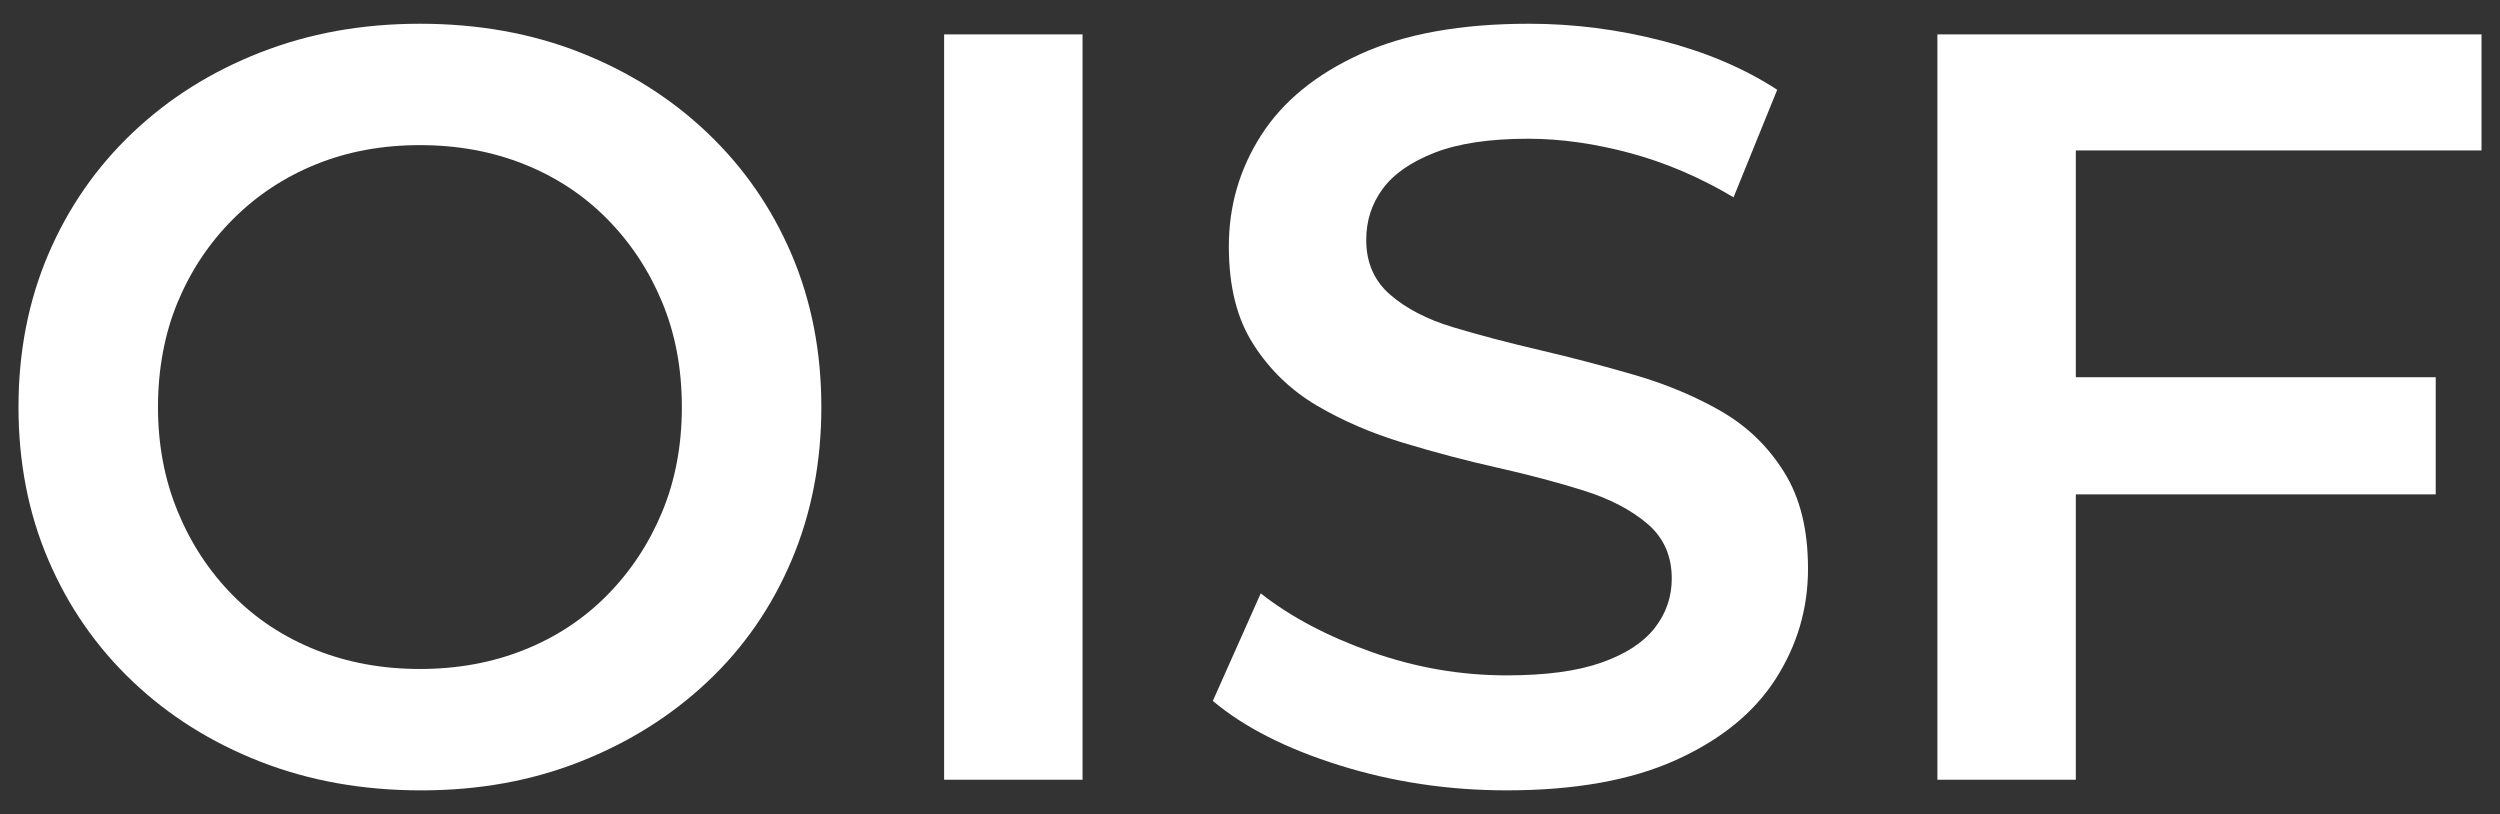
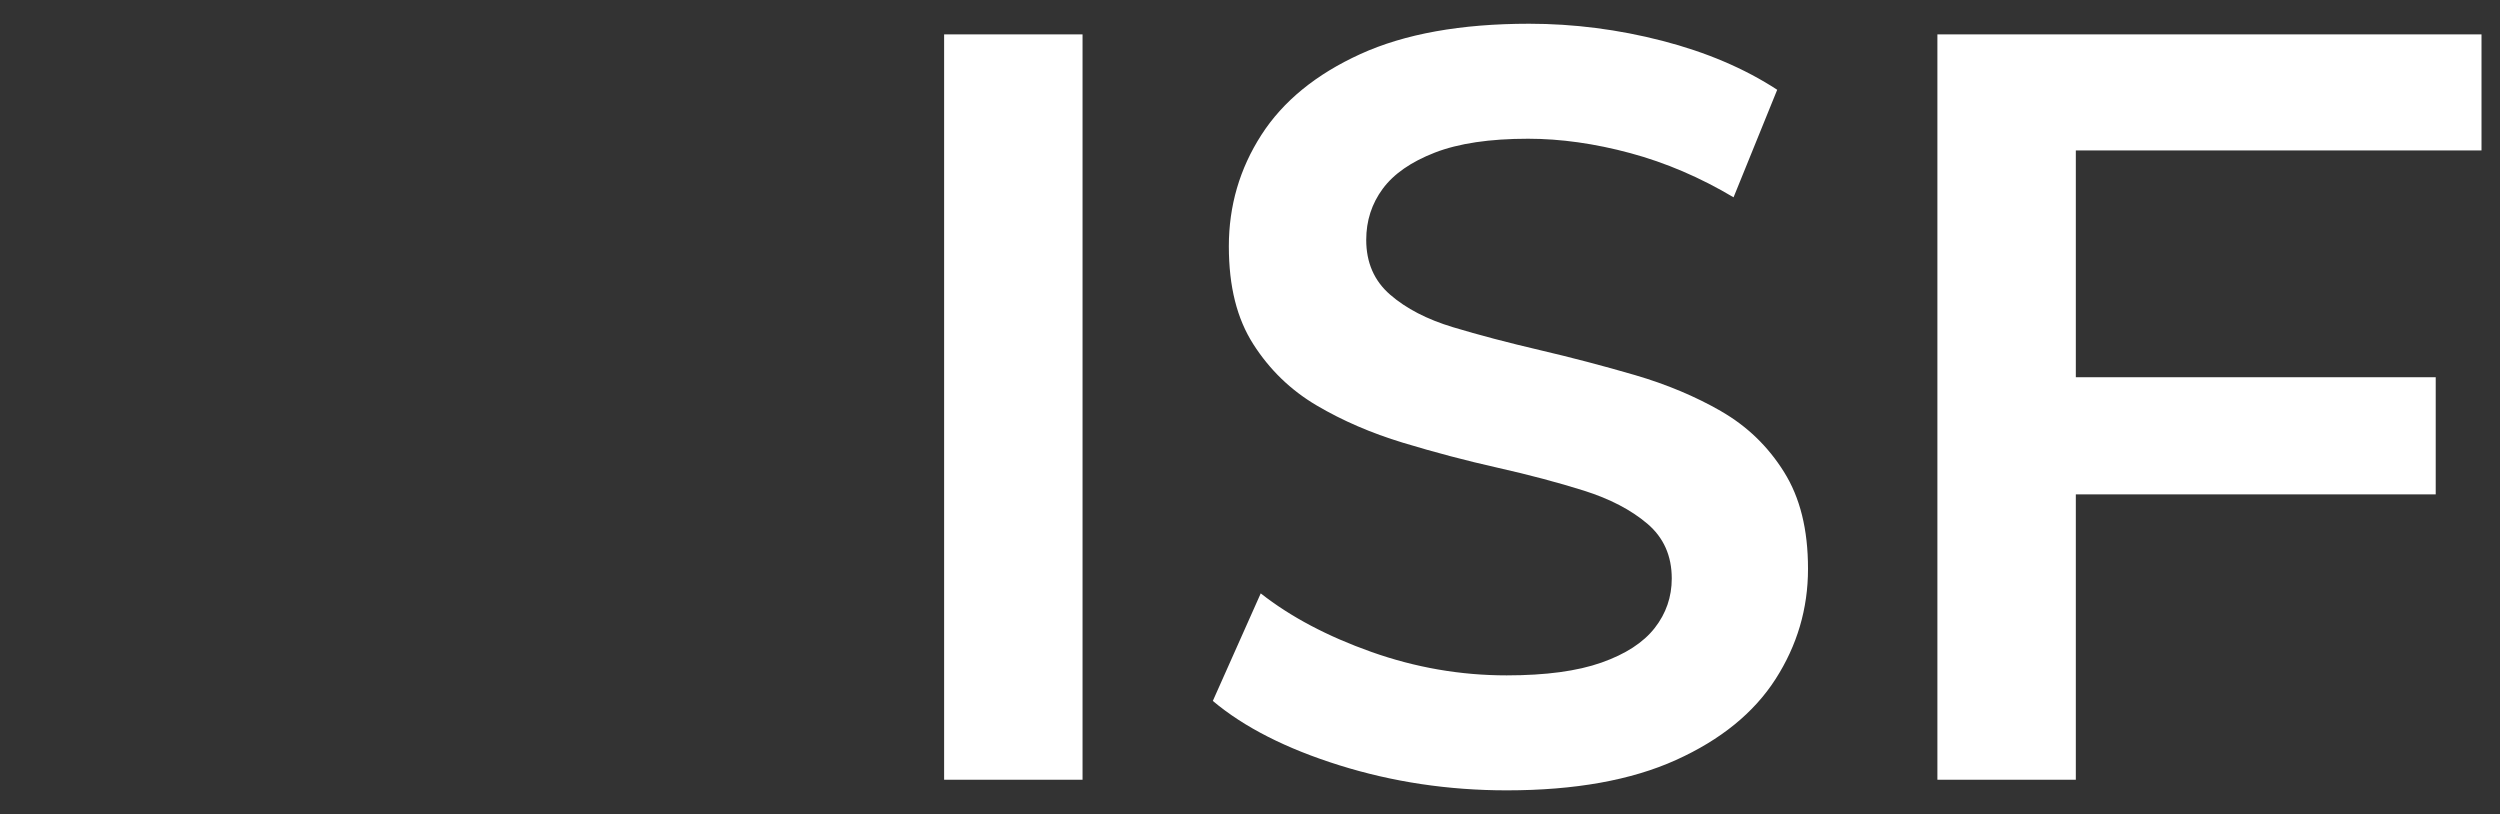
<svg xmlns="http://www.w3.org/2000/svg" id="Layer_1" data-name="Layer 1" viewBox="0 0 1015.02 330.54">
  <rect x="0" y="0" width="1015.02" height="330.54" fill="#333333" stroke="none" />
  <defs>
    <style>
      .cls-1 {
        fill: #fff;
      }
    </style>
  </defs>
-   <path class="cls-1" d="M287.22,53.95c-14.7-13.98-31.92-24.86-51.66-32.64-19.74-7.78-41.44-11.67-65.06-11.67s-44.96,3.89-64.85,11.67c-19.89,7.78-37.18,18.66-51.88,32.64-14.7,13.98-26.09,30.41-34.15,49.28-8.07,18.88-12.11,39.56-12.11,62.04s4.03,43.16,12.11,62.04c8.07,18.88,19.45,35.31,34.15,49.28,14.7,13.98,31.99,24.86,51.88,32.64,19.89,7.78,41.64,11.67,65.28,11.67s44.89-3.89,64.63-11.67c19.74-7.78,36.96-18.59,51.66-32.42,14.7-13.83,26.08-30.26,34.15-49.28,8.07-19.02,12.1-39.77,12.1-62.25s-4.04-43.16-12.1-62.04c-8.07-18.87-19.45-35.3-34.15-49.28ZM268.84,207.85c-5.34,12.83-12.75,24.07-22.26,33.72-9.51,9.66-20.75,17.08-33.72,22.26-12.97,5.19-27.09,7.78-42.37,7.78s-29.4-2.59-42.37-7.78c-12.97-5.19-24.21-12.6-33.72-22.26-9.51-9.65-16.93-20.97-22.26-33.94-5.34-12.97-8-27.09-8-42.37s2.66-29.75,8-42.58c5.33-12.82,12.82-24.06,22.48-33.72,9.65-9.65,20.89-17.08,33.72-22.26,12.82-5.19,26.87-7.78,42.15-7.78s29.4,2.59,42.37,7.78c12.97,5.19,24.21,12.61,33.72,22.26,9.51,9.66,16.93,20.9,22.26,33.72,5.33,12.83,8,27.02,8,42.58s-2.67,29.76-8,42.58Z" />
  <rect class="cls-1" x="383.32" y="13.96" width="56.2" height="302.62" />
  <path class="cls-1" d="M698.87,167c-10.52-6.05-22.2-10.95-35.02-14.7-12.83-3.74-25.72-7.13-38.69-10.16-12.97-3.03-24.72-6.12-35.23-9.29-10.52-3.17-19.02-7.57-25.5-13.19-6.49-5.62-9.73-13.04-9.73-22.26,0-7.78,2.23-14.7,6.7-20.75,4.47-6.05,11.52-10.95,21.18-14.7,9.65-3.74,22.26-5.62,37.83-5.62,13.25,0,27.09,1.95,41.5,5.84,14.41,3.89,28.38,9.88,41.93,17.94l17.72-43.66c-13.26-8.65-28.82-15.27-46.69-19.89-17.87-4.61-35.88-6.92-54.04-6.92-27.67,0-50.51,4.11-68.52,12.32-18.01,8.21-31.42,19.17-40.2,32.85-8.8,13.69-13.19,28.75-13.19,45.18s3.31,29.4,9.94,39.77c6.63,10.38,15.2,18.66,25.72,24.86,10.52,6.2,22.19,11.24,35.02,15.13,12.82,3.89,25.65,7.28,38.47,10.16,12.82,2.88,24.49,5.99,35.02,9.3,10.52,3.32,19.09,7.78,25.72,13.4,6.63,5.62,9.94,13.04,9.94,22.26,0,7.5-2.31,14.2-6.92,20.1-4.61,5.91-11.82,10.59-21.62,14.05-9.8,3.46-22.63,5.19-38.48,5.19-18.74,0-37.04-3.17-54.9-9.51-17.87-6.34-32.86-14.27-44.96-23.78l-19.45,43.66c12.68,10.67,29.83,19.39,51.44,26.15,21.62,6.77,44.24,10.16,67.87,10.16,27.67,0,50.58-4.11,68.74-12.32,18.16-8.21,31.63-19.16,40.42-32.85,8.79-13.69,13.18-28.6,13.18-44.74s-3.24-28.96-9.73-39.34c-6.49-10.38-14.99-18.59-25.51-24.64Z" />
  <polygon class="cls-1" points="1007.51 61.08 1007.51 13.96 786.6 13.96 786.6 316.58 842.8 316.58 842.8 200.72 988.92 200.72 988.92 153.16 842.8 153.16 842.8 61.08 1007.51 61.08" />
</svg>